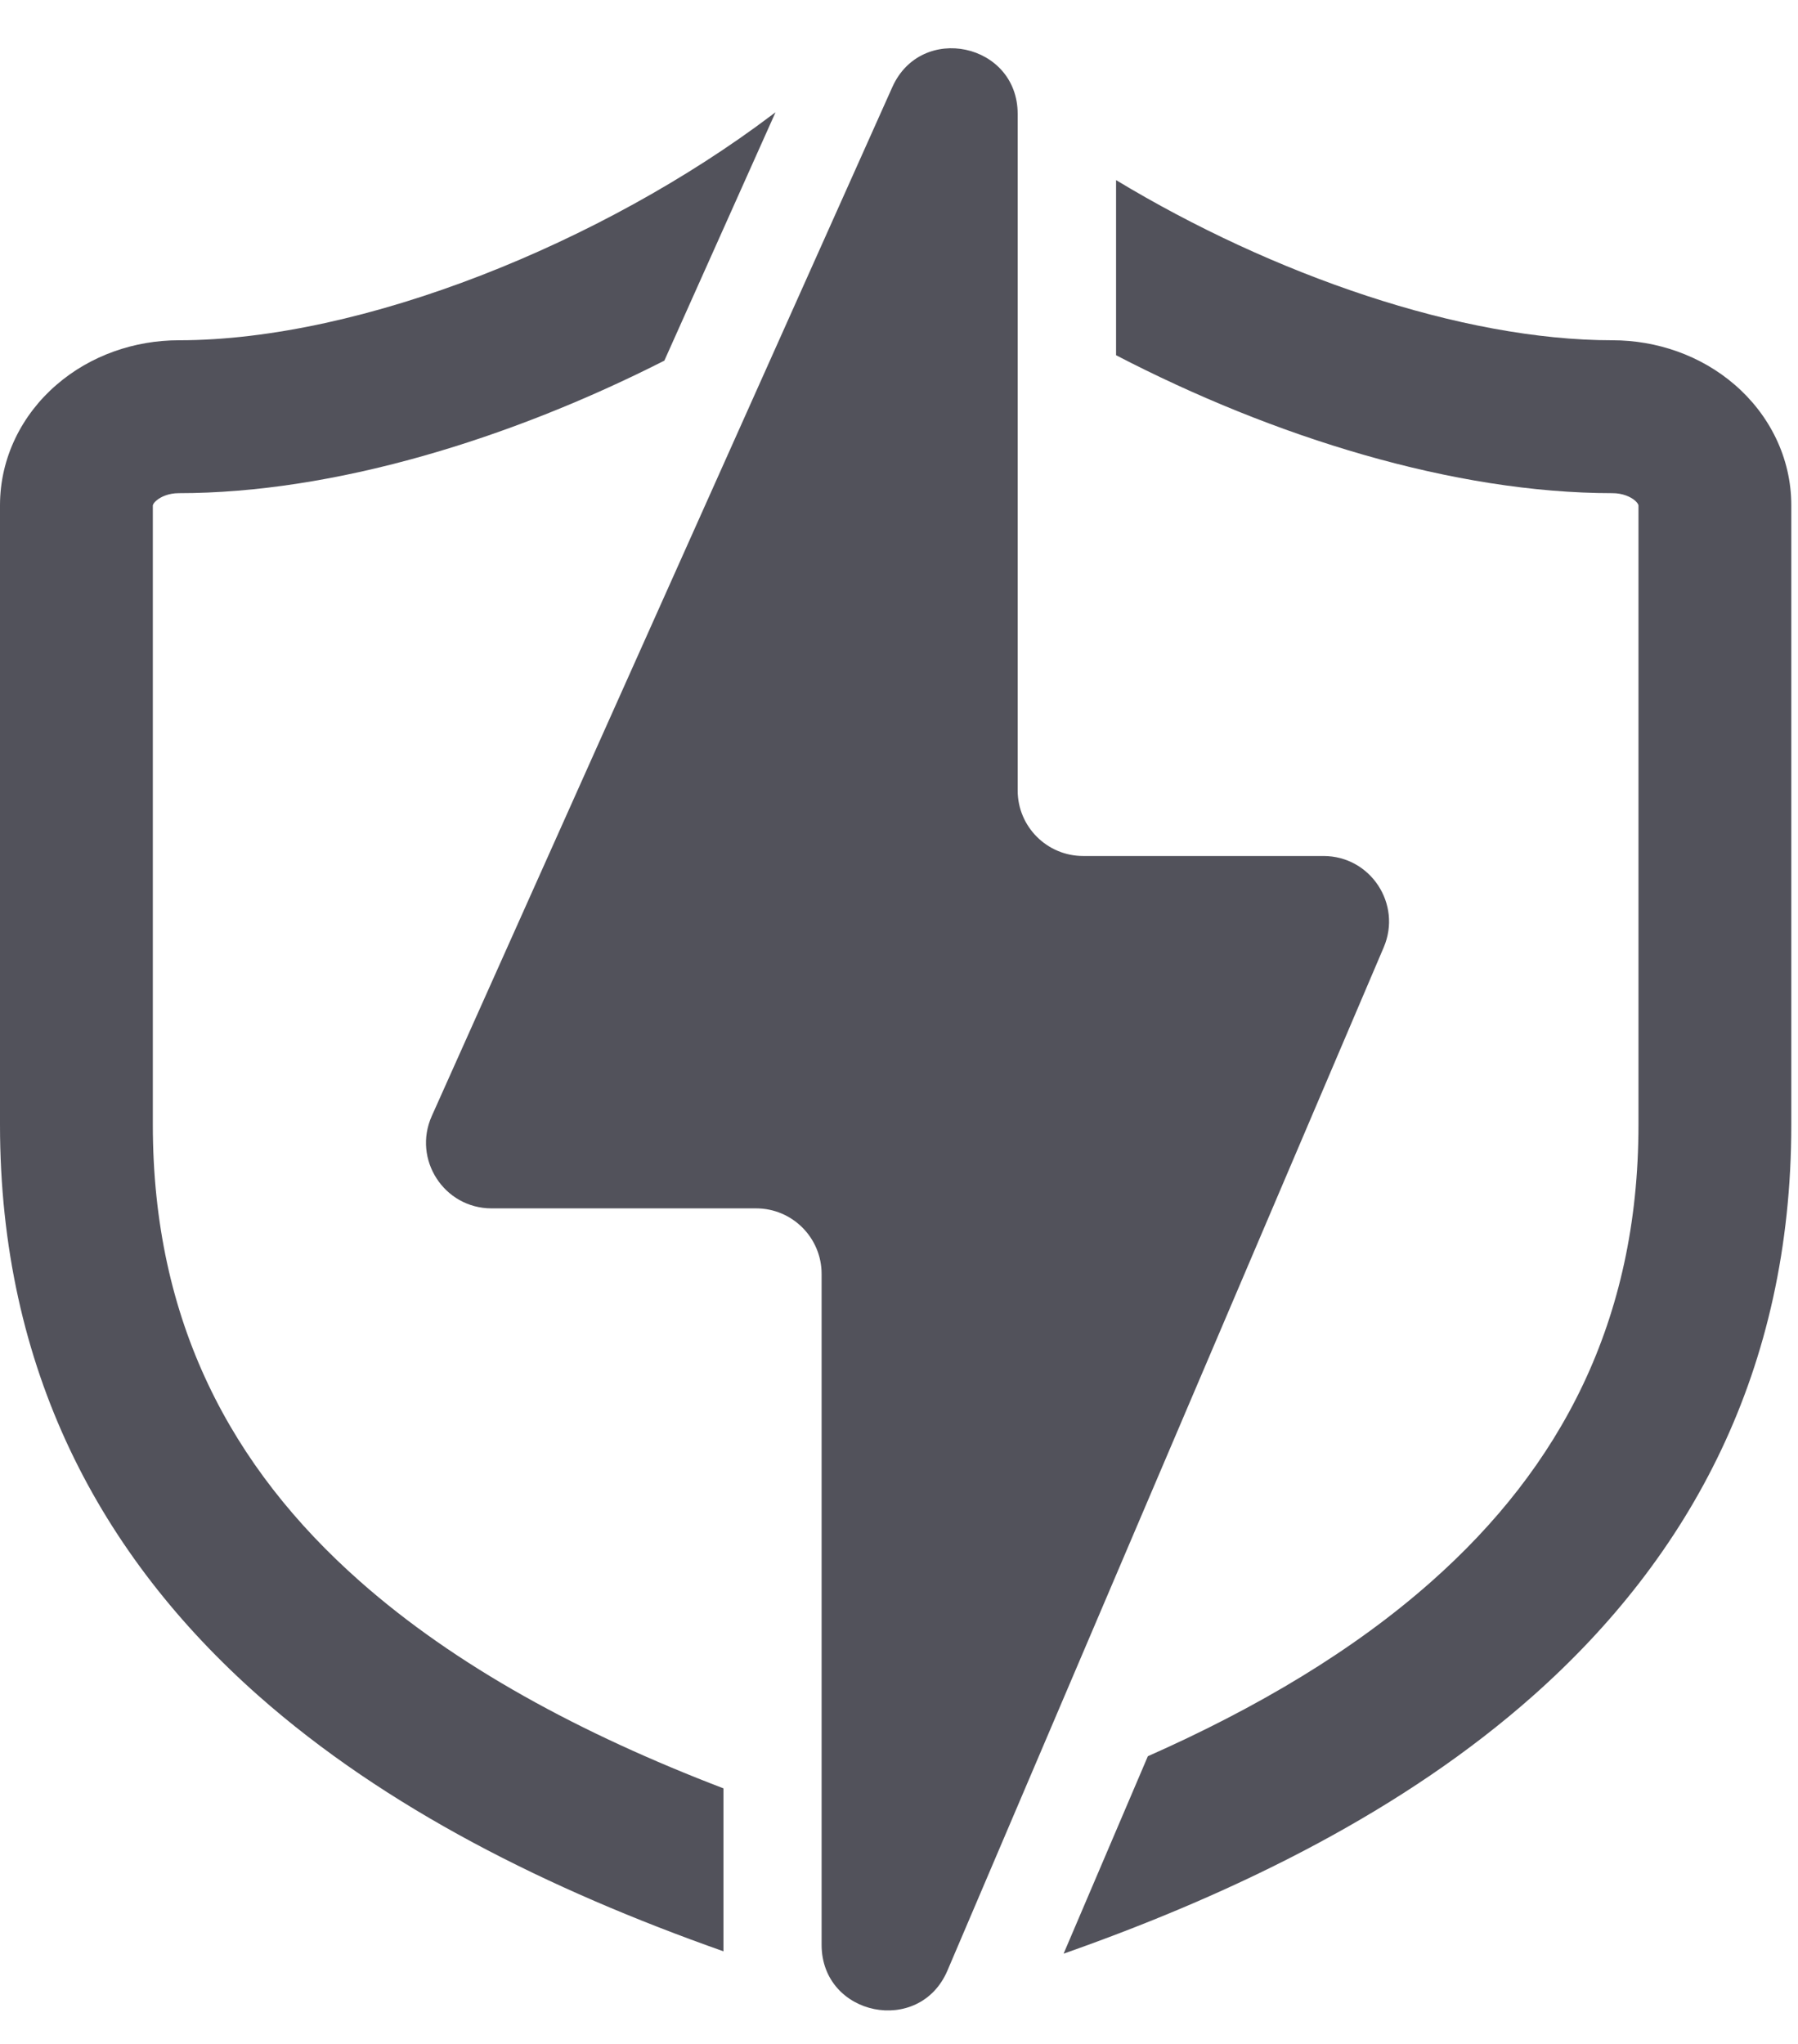
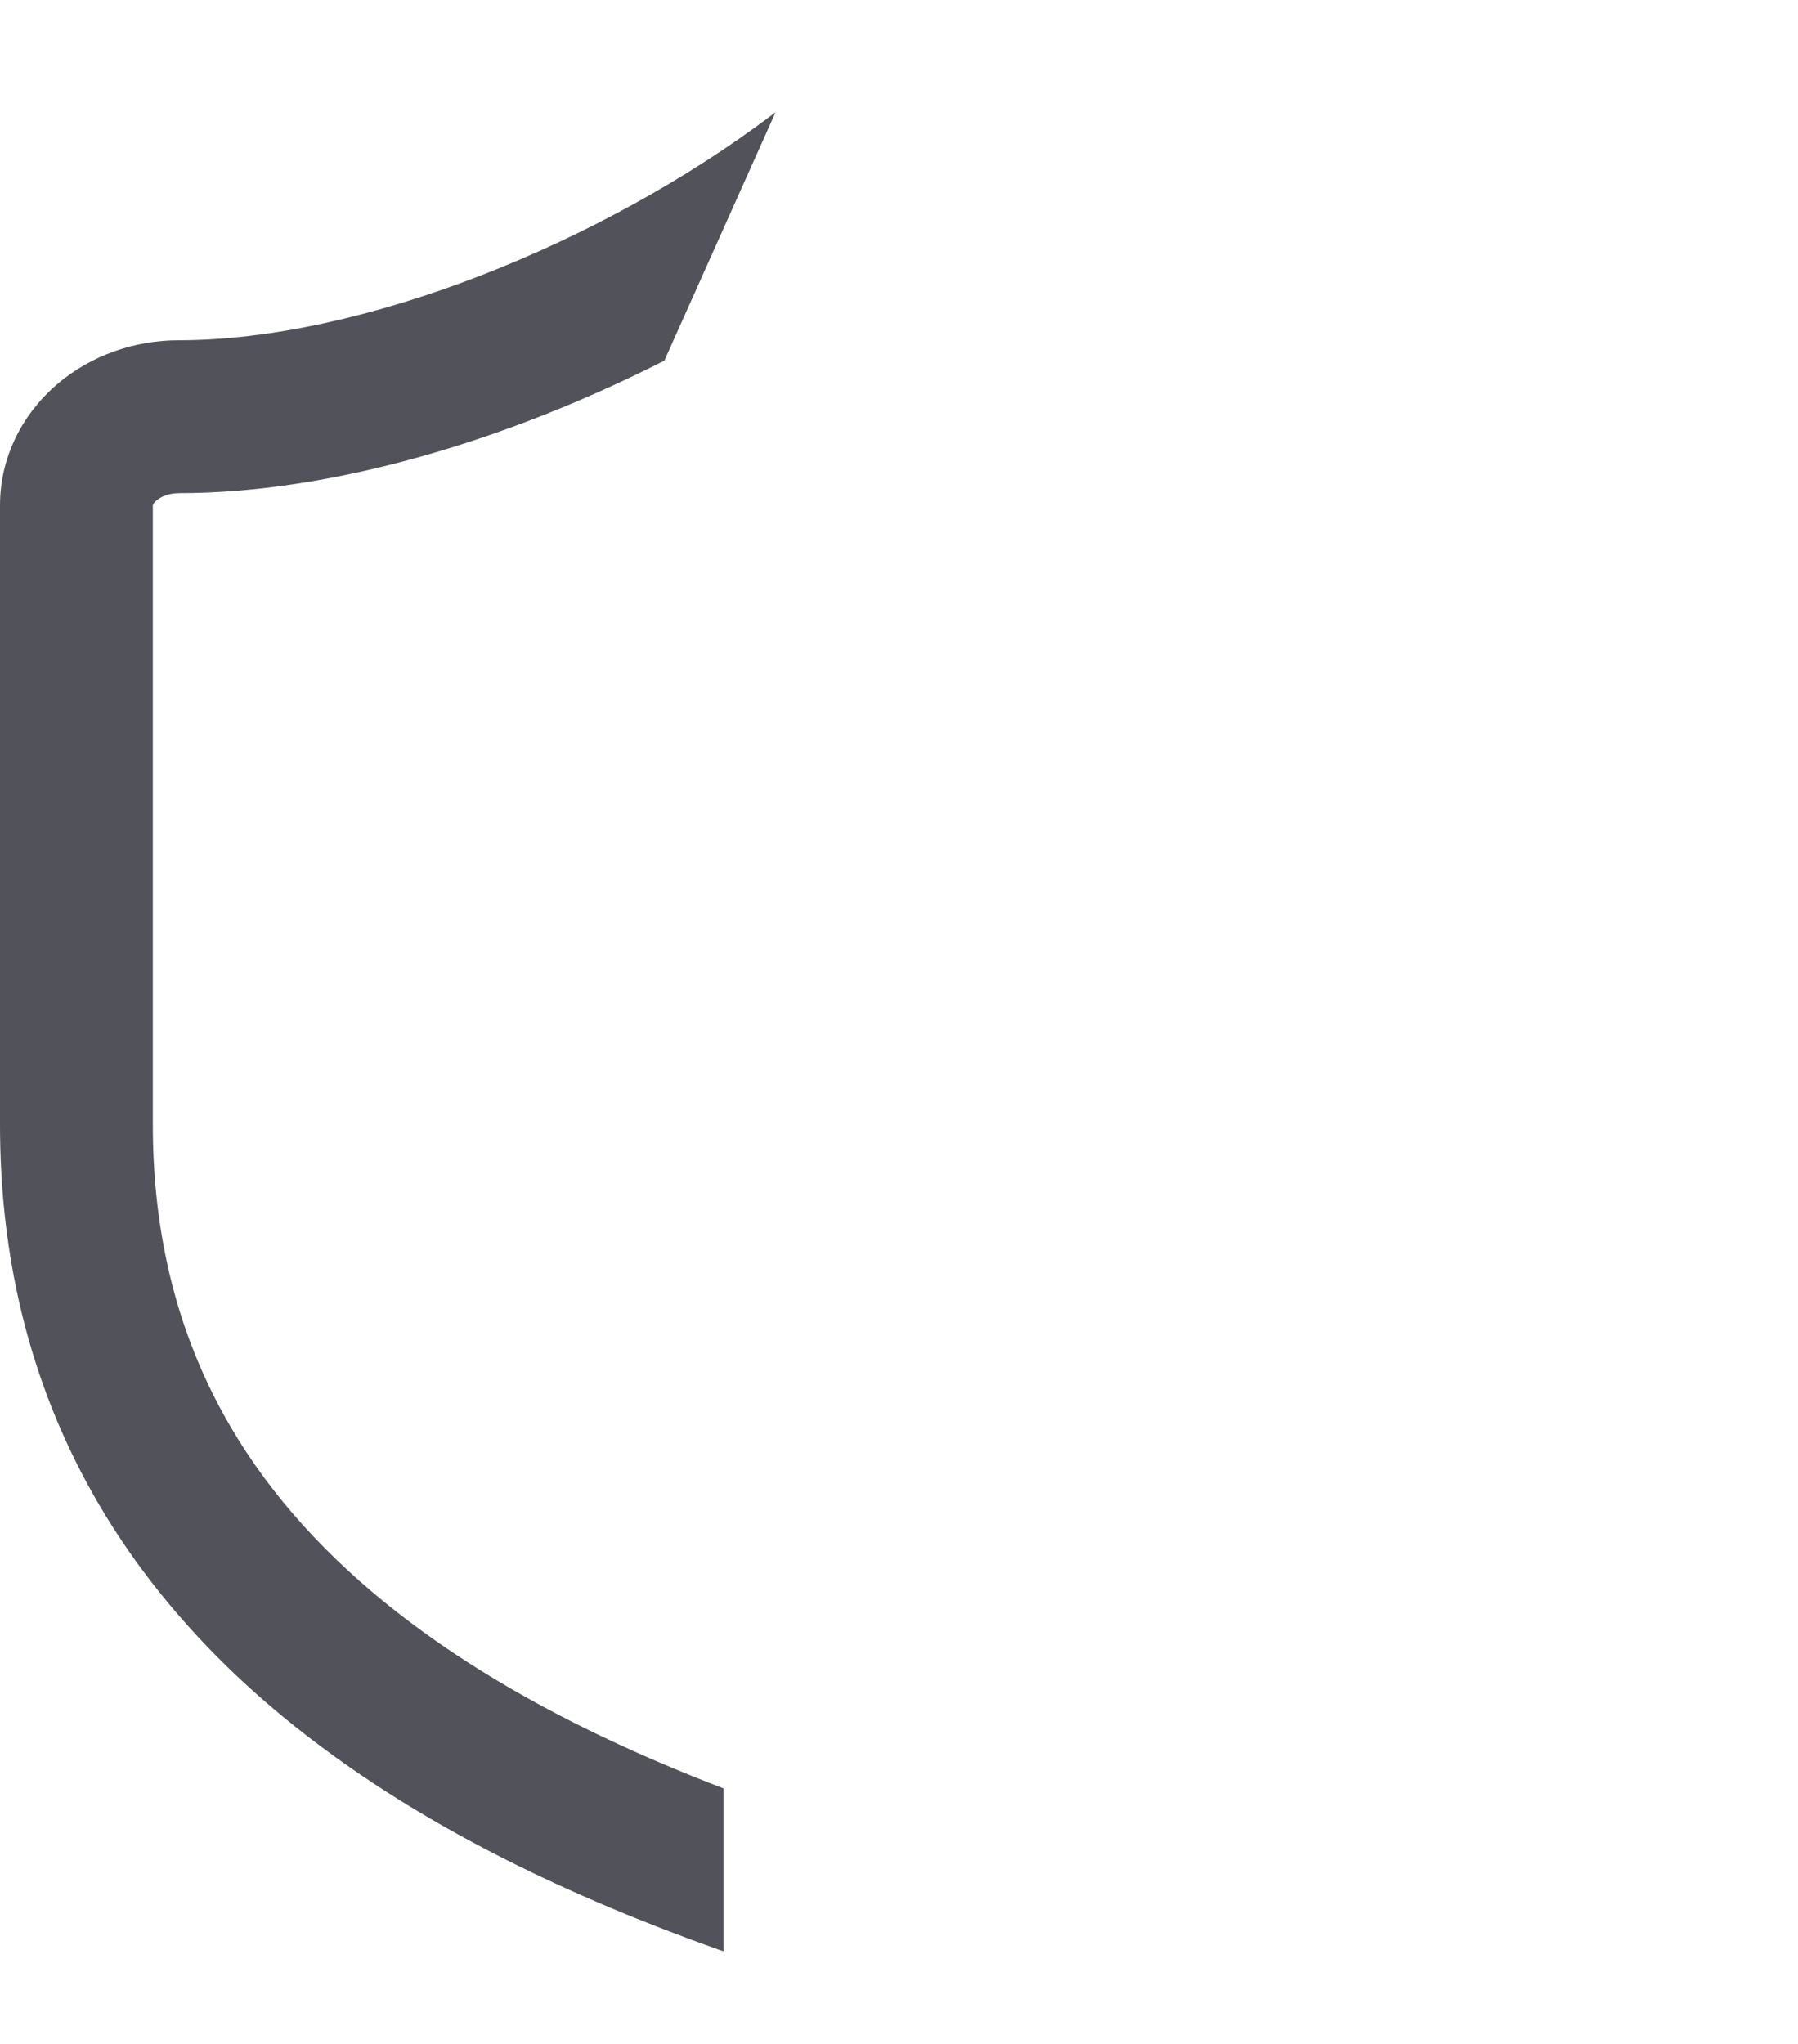
<svg xmlns="http://www.w3.org/2000/svg" width="22" height="25" viewBox="0 0 22 25" fill="none">
-   <path d="M12.452 9.668V1.393C12.452 0.528 11.271 0.276 10.918 1.066L5.283 13.651C5.046 14.181 5.434 14.78 6.015 14.78H9.252C9.694 14.78 10.053 15.139 10.053 15.582V23.787C10.053 24.66 11.251 24.905 11.593 24.102L16.931 11.587C17.157 11.058 16.769 10.47 16.194 10.47H13.254C12.811 10.47 12.452 10.111 12.452 9.668Z" fill="#52525B" />
-   <path d="M13.656 2.203C15.575 3.362 17.882 4.162 19.73 4.162C20.27 4.162 20.81 4.346 21.227 4.707C21.649 5.071 21.918 5.597 21.918 6.18V13.757C21.918 16.757 20.686 19.033 18.759 20.741C17.19 22.132 15.173 23.137 13.014 23.896L14.045 21.481C15.384 20.888 16.566 20.186 17.518 19.341C19.087 17.951 20.048 16.168 20.048 13.757V6.18C20.048 6.18 20.048 6.179 20.047 6.178C20.047 6.177 20.046 6.174 20.044 6.17C20.04 6.161 20.029 6.143 20.005 6.122C19.952 6.077 19.855 6.032 19.73 6.032C17.795 6.032 15.593 5.35 13.656 4.345V2.203Z" fill="#52525B" />
  <path d="M8.129 4.411C6.226 5.377 4.077 6.032 2.188 6.032C2.063 6.032 1.966 6.077 1.914 6.122C1.889 6.143 1.878 6.161 1.874 6.17C1.872 6.174 1.871 6.177 1.871 6.178C1.871 6.179 1.87 6.18 1.87 6.18V13.757C1.87 16.168 2.831 17.951 4.401 19.339C5.579 20.381 7.108 21.207 8.852 21.874V23.846C8.852 23.853 8.852 23.86 8.852 23.867C6.713 23.113 4.717 22.116 3.161 20.74C1.232 19.033 5.53013e-06 16.757 0 13.757V6.18C1.09288e-05 5.597 0.269 5.071 0.691 4.707C1.108 4.346 1.648 4.162 2.188 4.162C4.434 4.162 7.374 2.969 9.444 1.407L9.451 1.401C9.464 1.392 9.476 1.383 9.489 1.374L8.129 4.411Z" fill="#52525B" />
</svg>